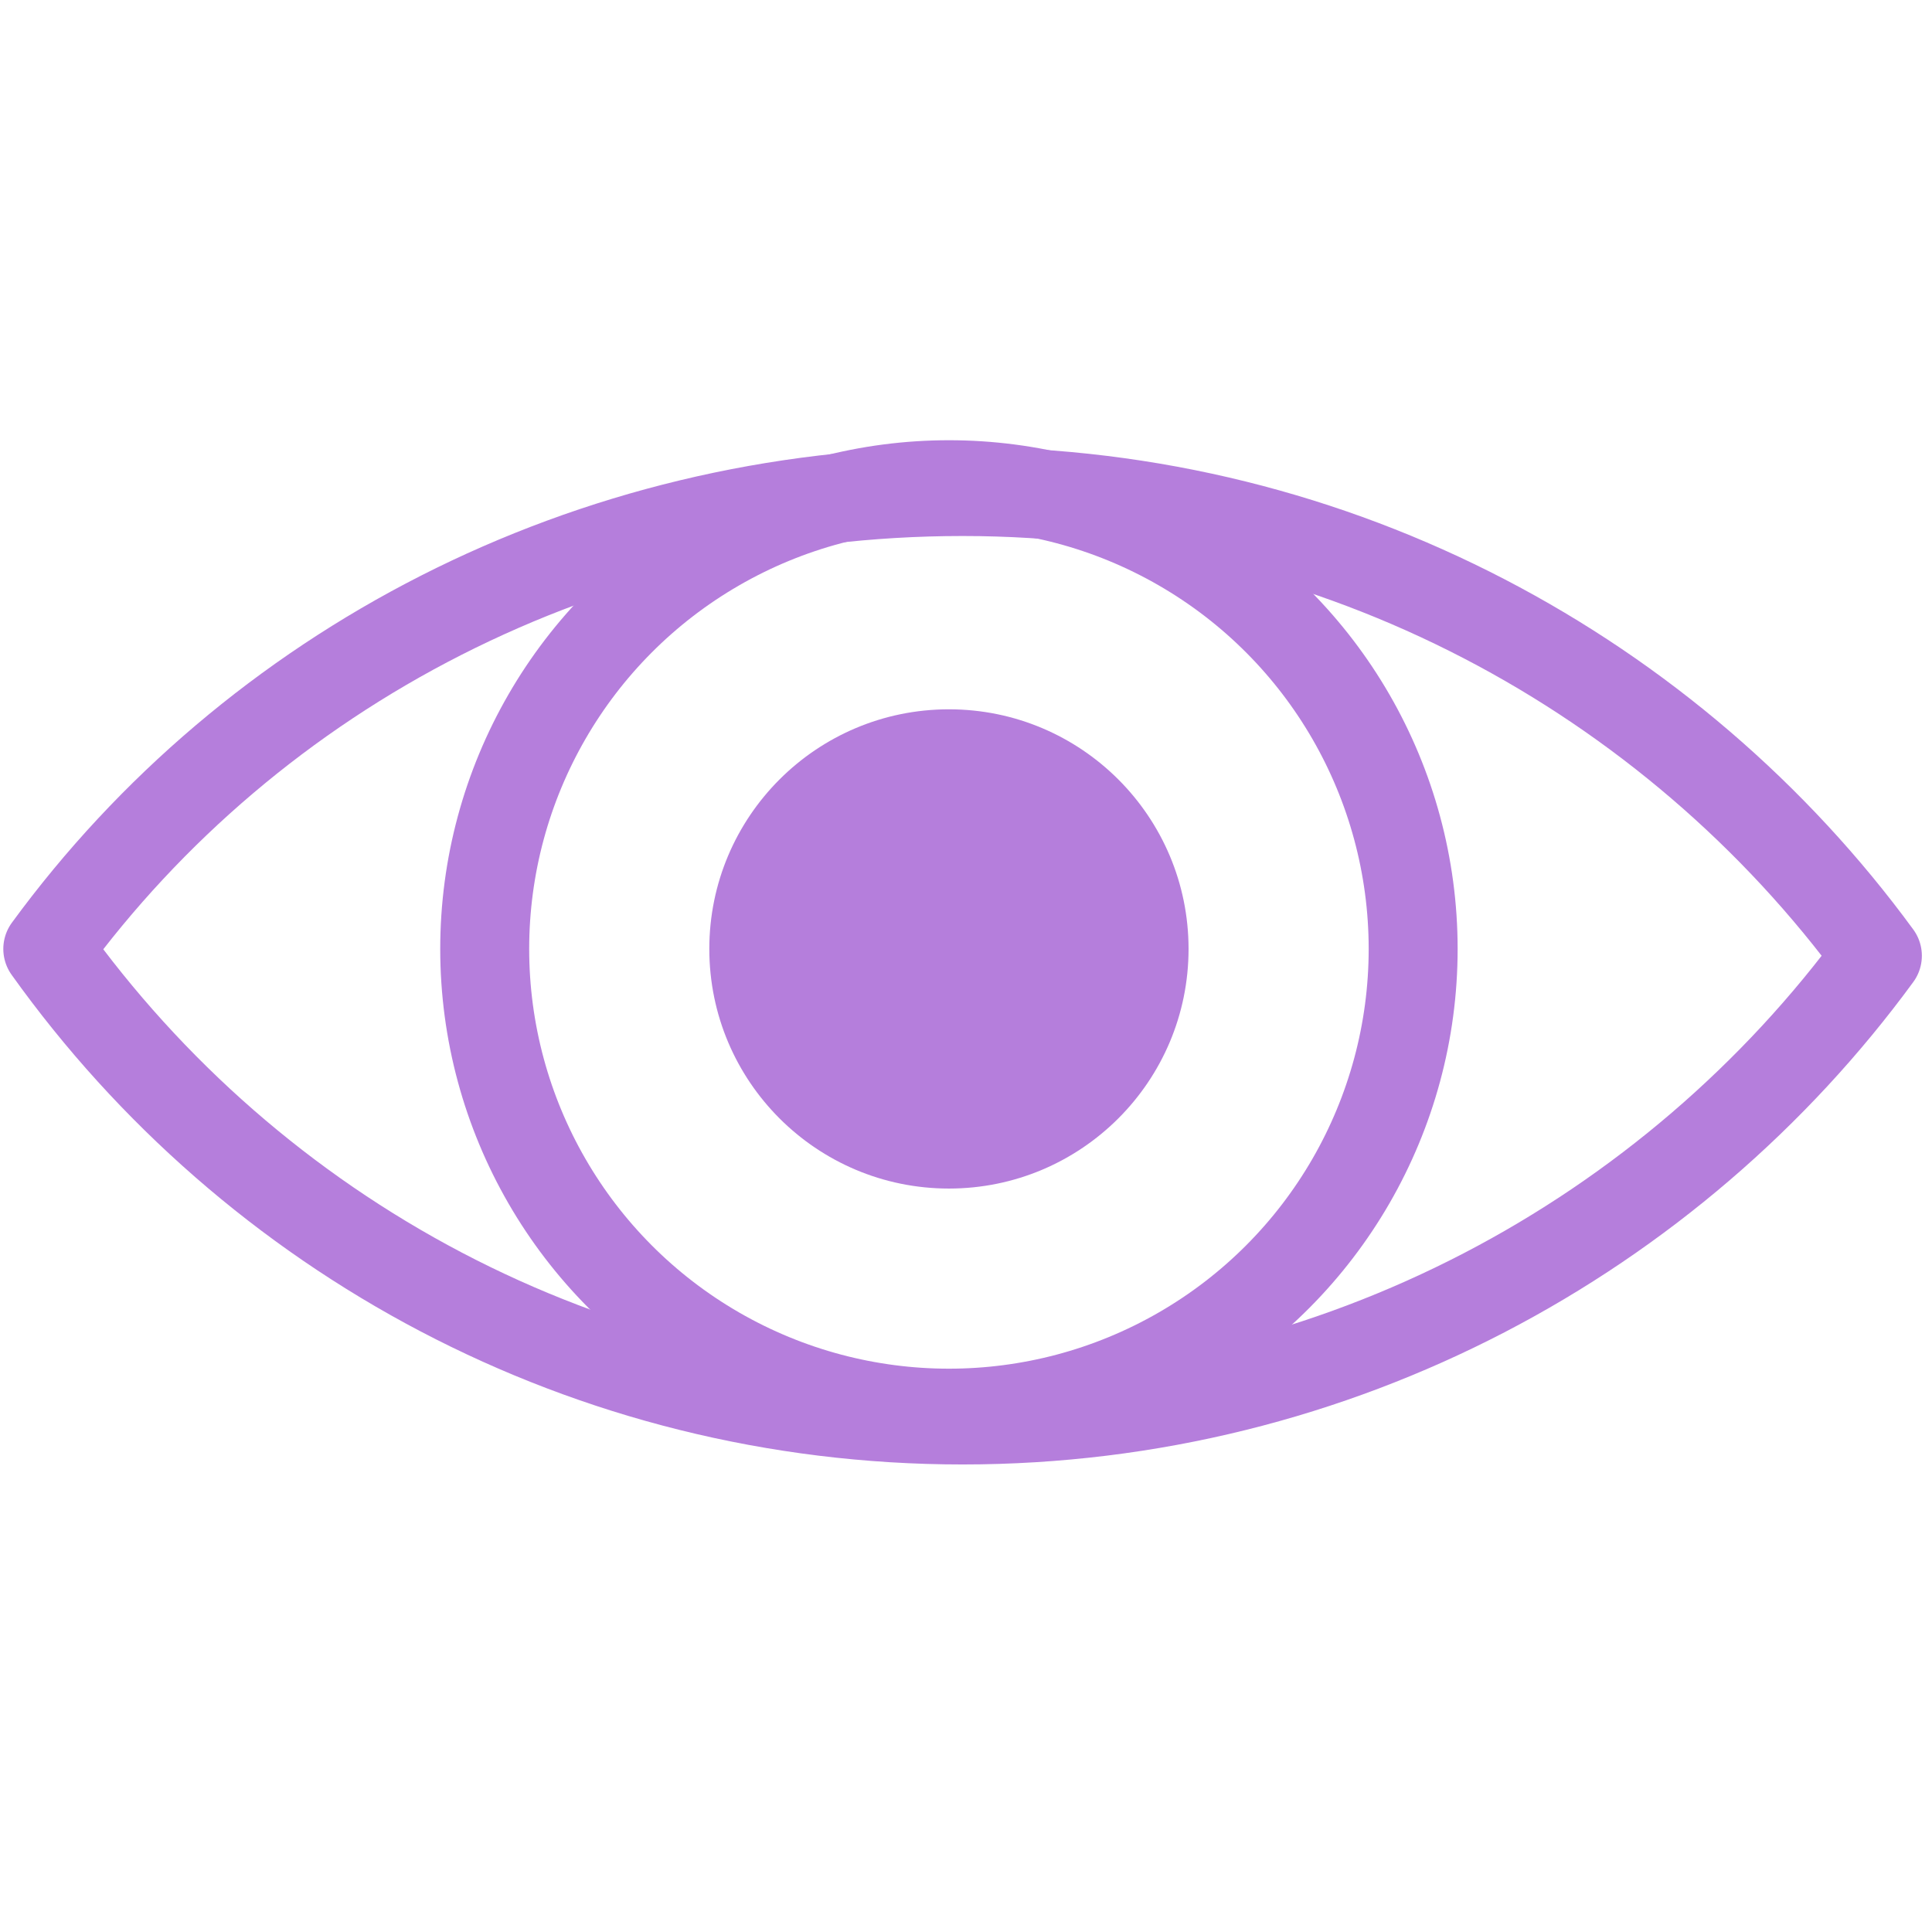
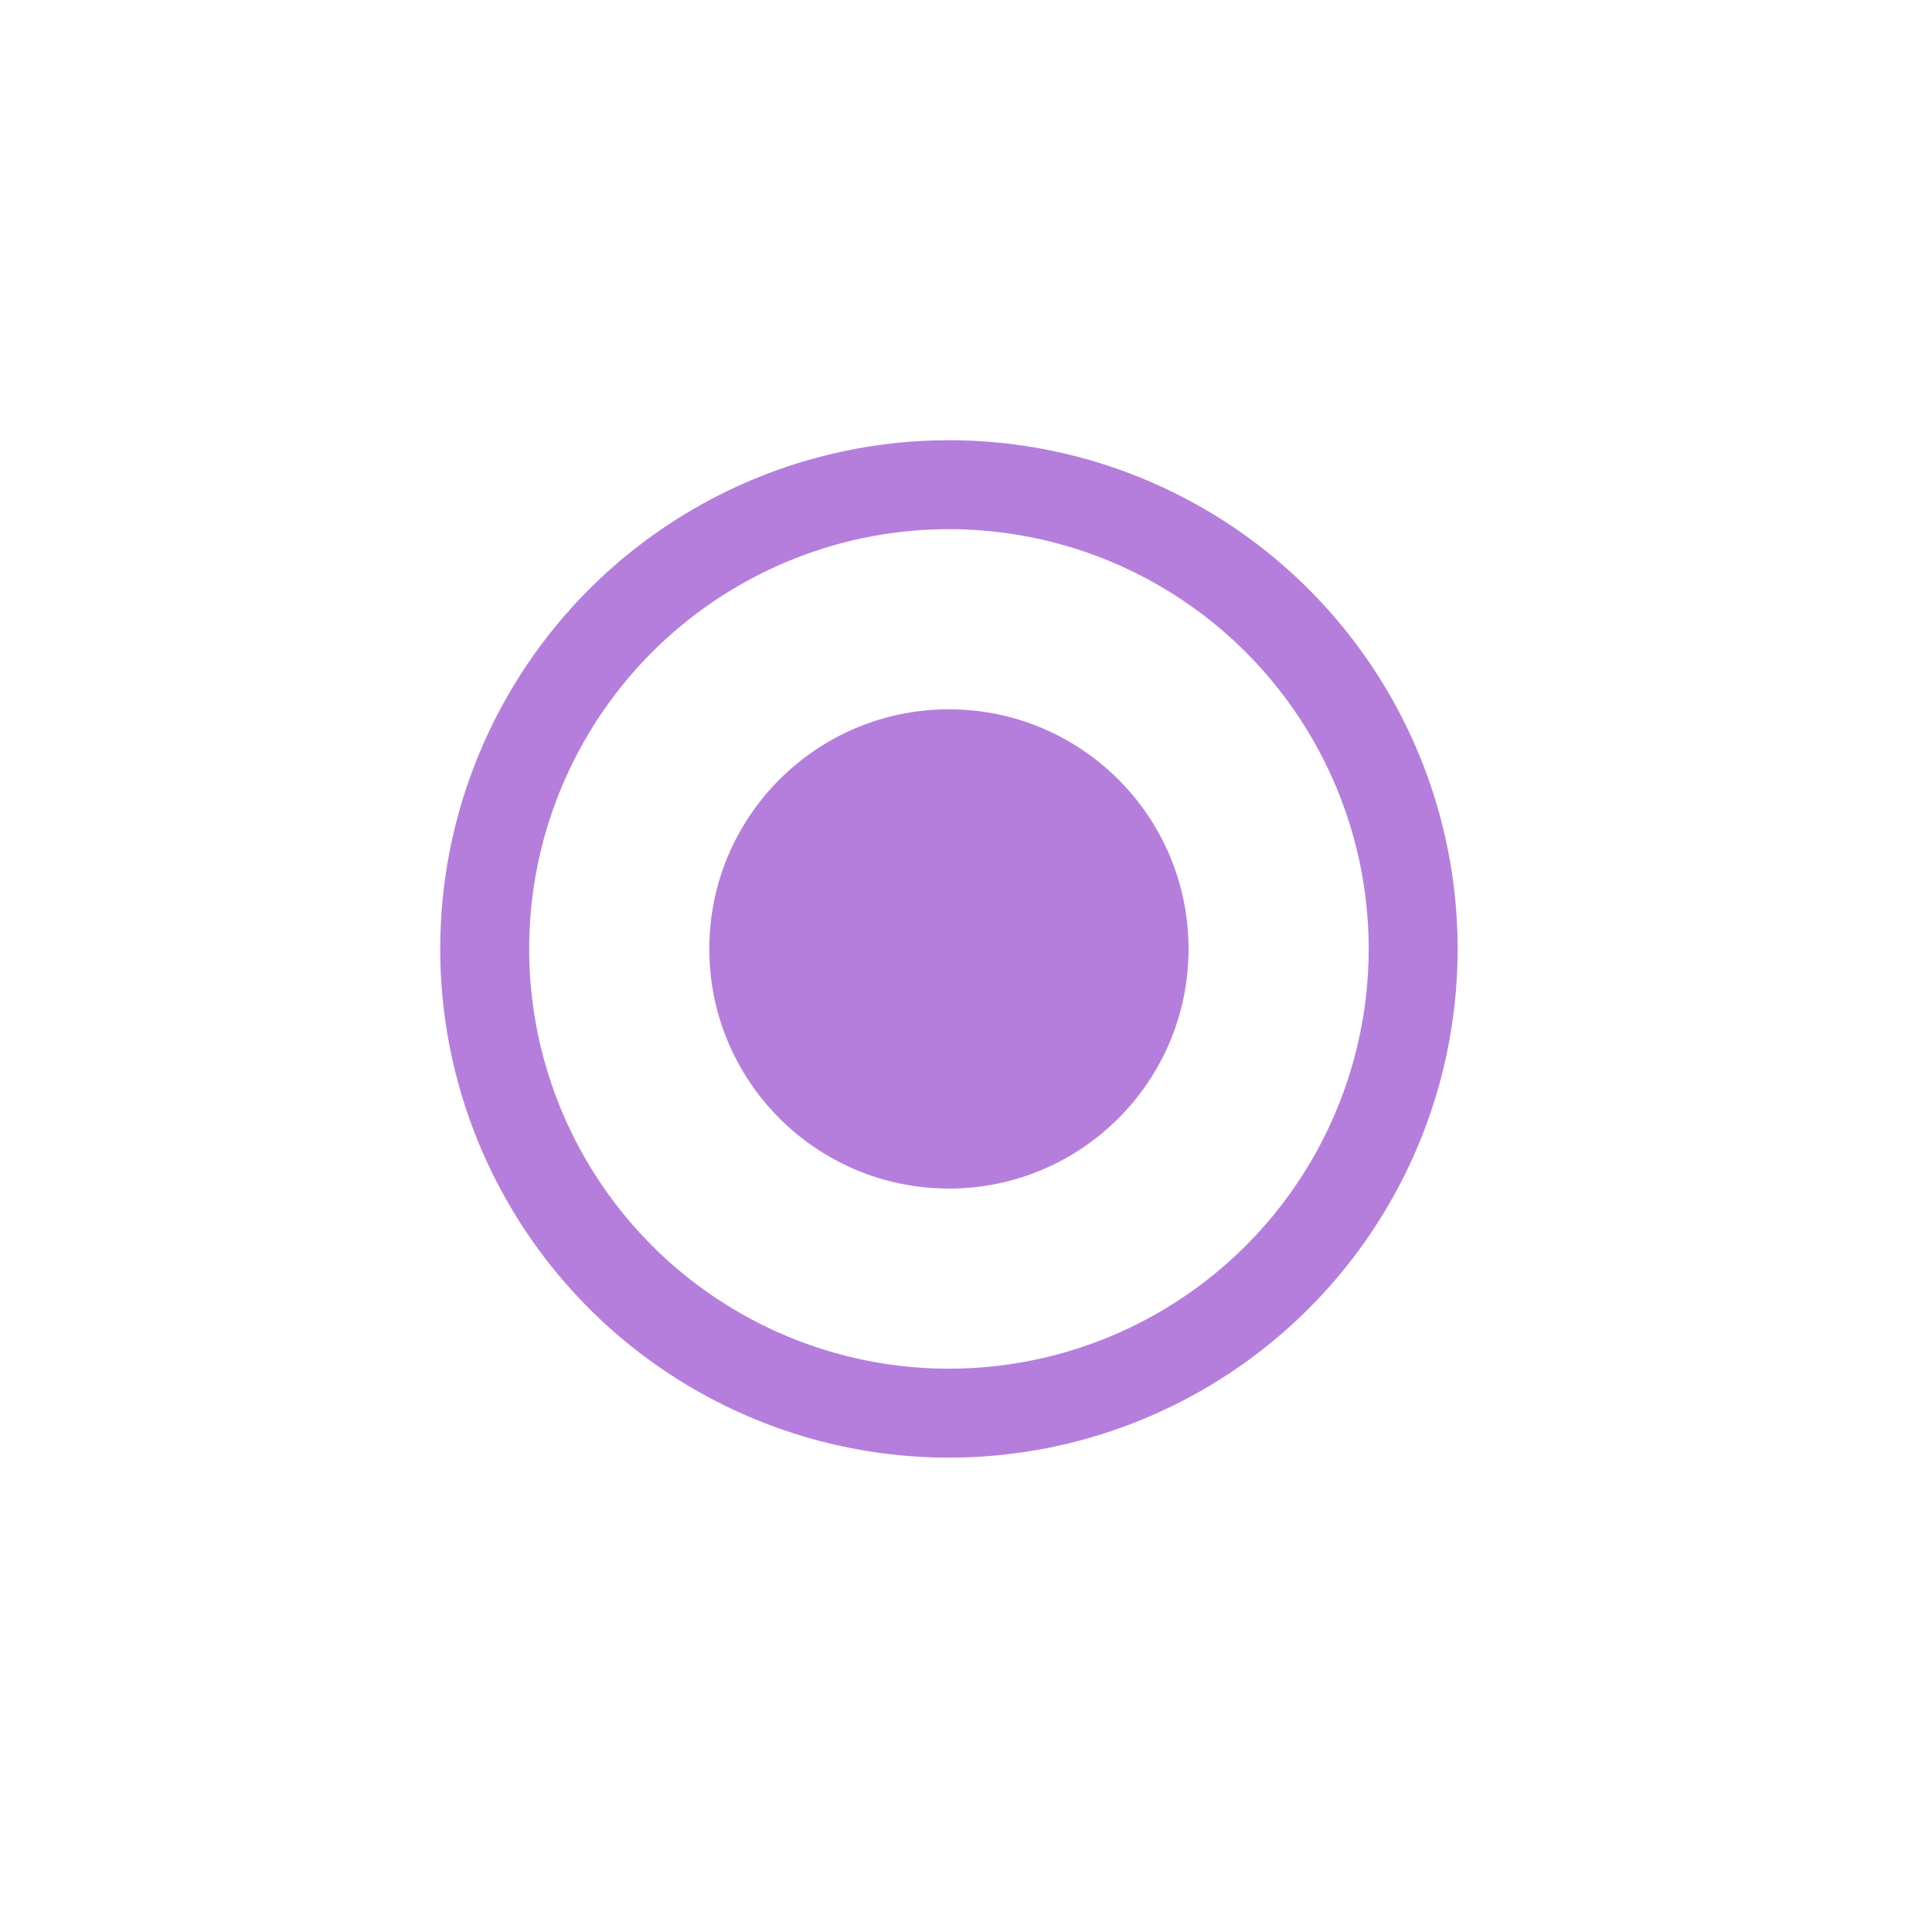
<svg xmlns="http://www.w3.org/2000/svg" version="1.1" id="Capa_1" x="0px" y="0px" viewBox="0 0 28.3 28.3" style="enable-background:new 0 0 28.3 28.3;" xml:space="preserve">
  <style type="text/css">
	.st0{fill:none;stroke:#B57EDC;stroke-width:1.303;stroke-linecap:round;stroke-linejoin:round;stroke-miterlimit:10;}
	.st1{fill:#B57EDC;stroke:#B57EDC;stroke-width:0.62;stroke-linecap:round;stroke-linejoin:round;stroke-miterlimit:10;}
</style>
  <circle class="st0" cx="13.9" cy="13.9" r="6.8" />
  <circle class="st1" cx="13.9" cy="13.9" r="3.2" />
-   <path class="st0" d="M14.1,20.8c5.5,0,10.4-2.7,13.4-6.8c-3-4.1-7.9-6.8-13.4-6.8S3.7,9.8,0.7,13.9C3.7,18.1,8.6,20.8,14.1,20.8z" />
</svg>